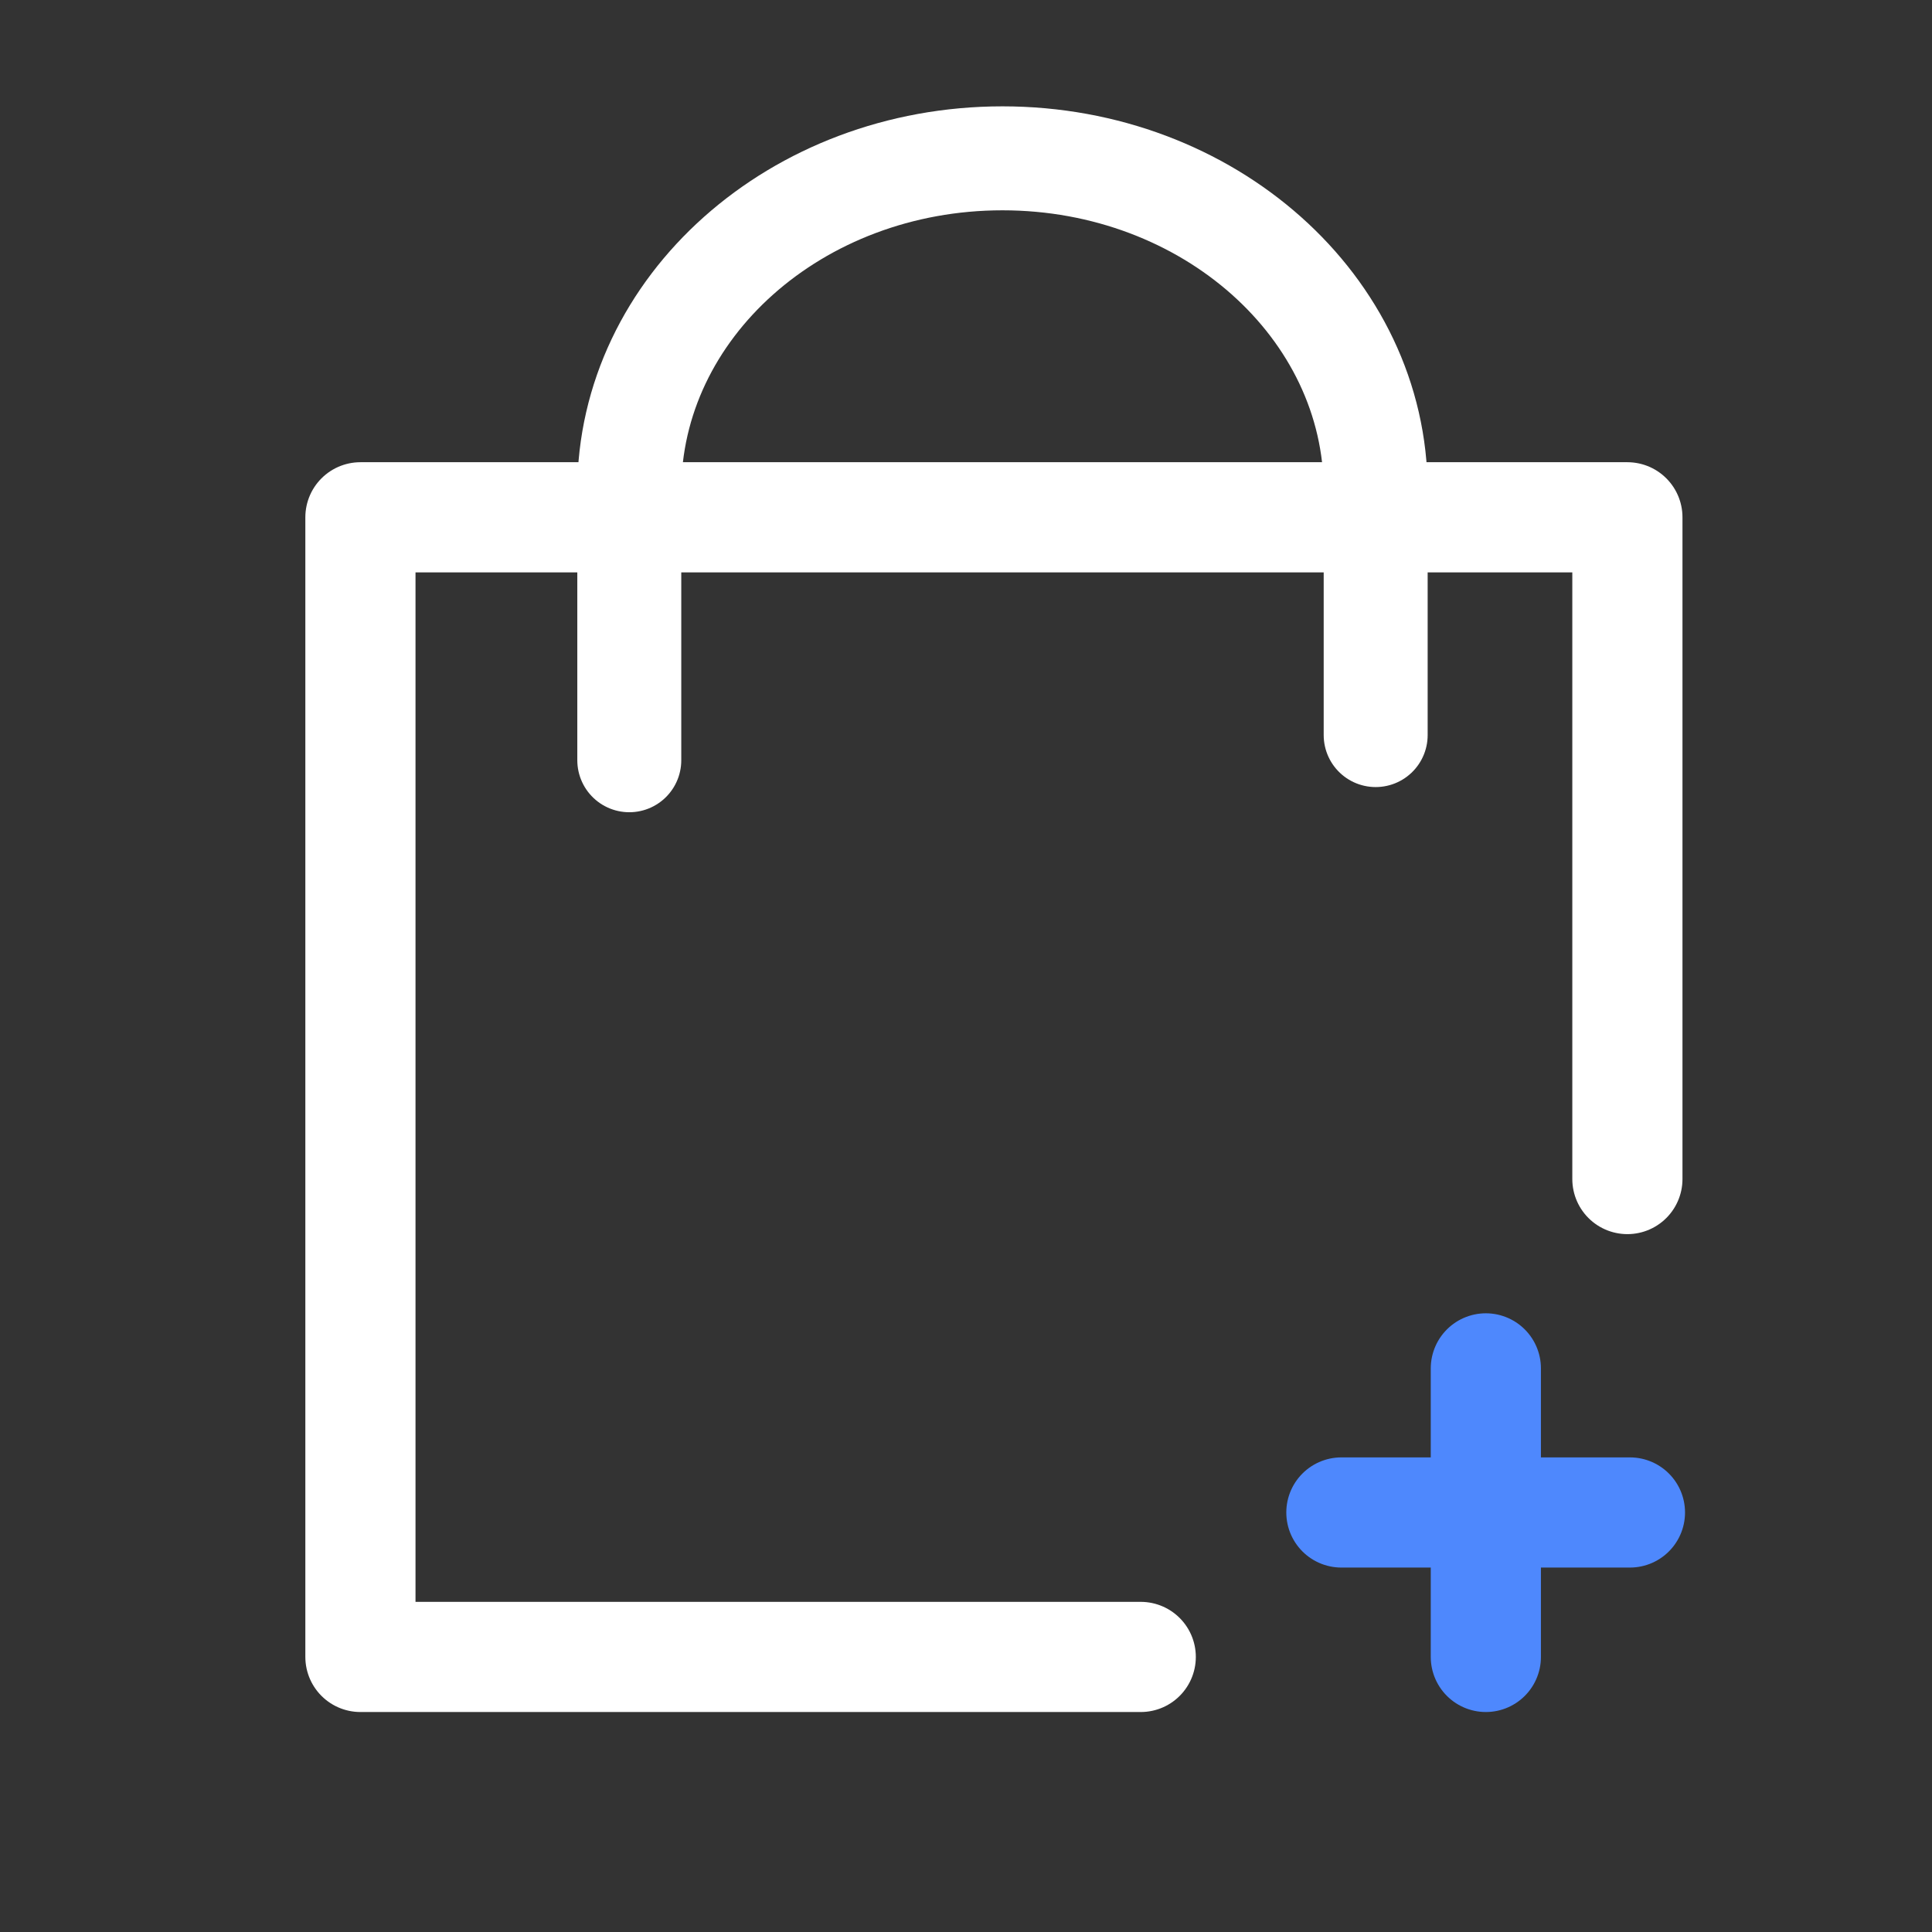
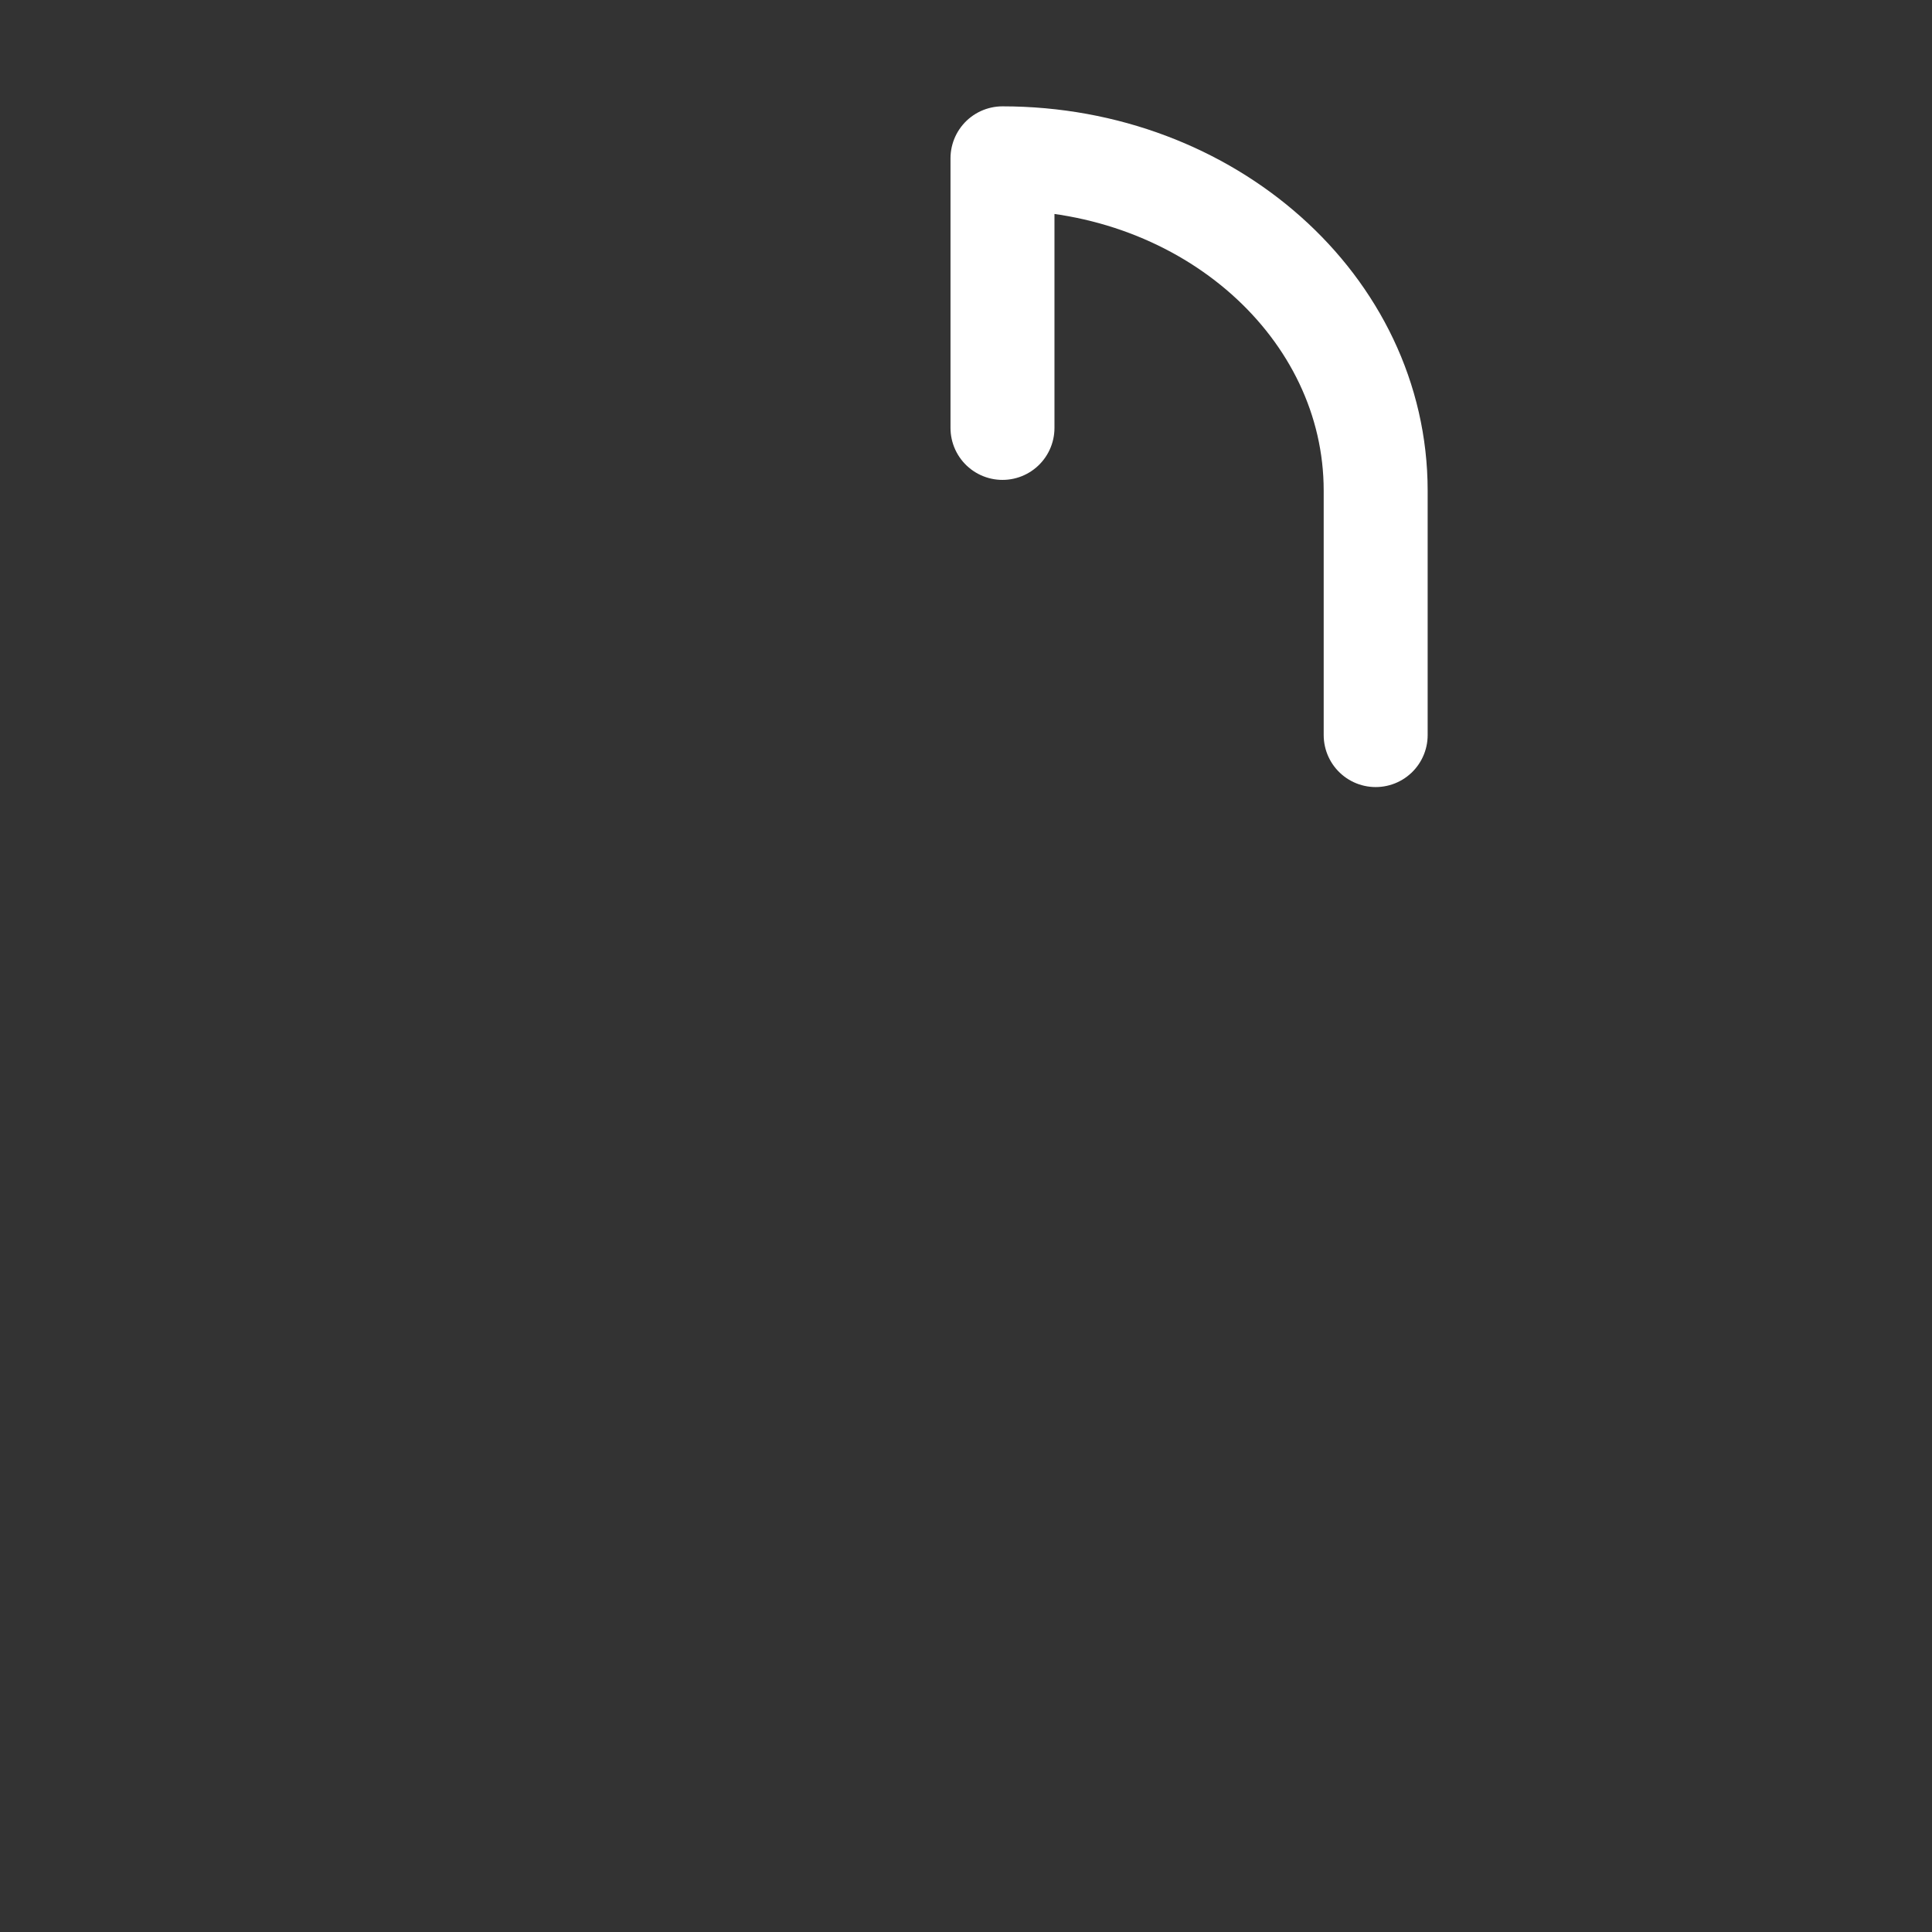
<svg xmlns="http://www.w3.org/2000/svg" version="1.1" id="Layer_1" x="0px" y="0px" viewBox="0 0 529.6 529.6" style="enable-background:new 0 0 529.6 529.6;" xml:space="preserve">
  <rect x="0" y="0" width="529.6" height="529.6" fill="#333333" stroke="none" />
  <style type="text/css">
	.st0{fill:none;stroke:#FFFFFF;stroke-width:30.198;stroke-linecap:round;stroke-linejoin:round;stroke-miterlimit:10;}
	.st1{fill:none;stroke:#4E88FD;stroke-width:30.198;stroke-linecap:round;stroke-linejoin:round;stroke-miterlimit:10;}
	.st2{fill:none;stroke:#FFFFFF;stroke-width:28.499;stroke-linecap:round;stroke-linejoin:round;stroke-miterlimit:10;}
</style>
-   <polyline class="st0" points="446.1,323.2 446.1,141.8 98.8,141.8 98.8,454.2 312.7,454.2 " />
-   <line class="st1" x1="407.3" y1="375.1" x2="407.3" y2="454.2" />
-   <path class="st2" d="M377.1,201.5v-67c0-50.3-45.8-91.1-102.3-91.1l0,0c-56.5,0-102.3,40.8-102.3,91.1v73.9" />
-   <line class="st1" x1="446.8" y1="414.6" x2="367.7" y2="414.6" />
+   <path class="st2" d="M377.1,201.5v-67c0-50.3-45.8-91.1-102.3-91.1l0,0v73.9" />
</svg>